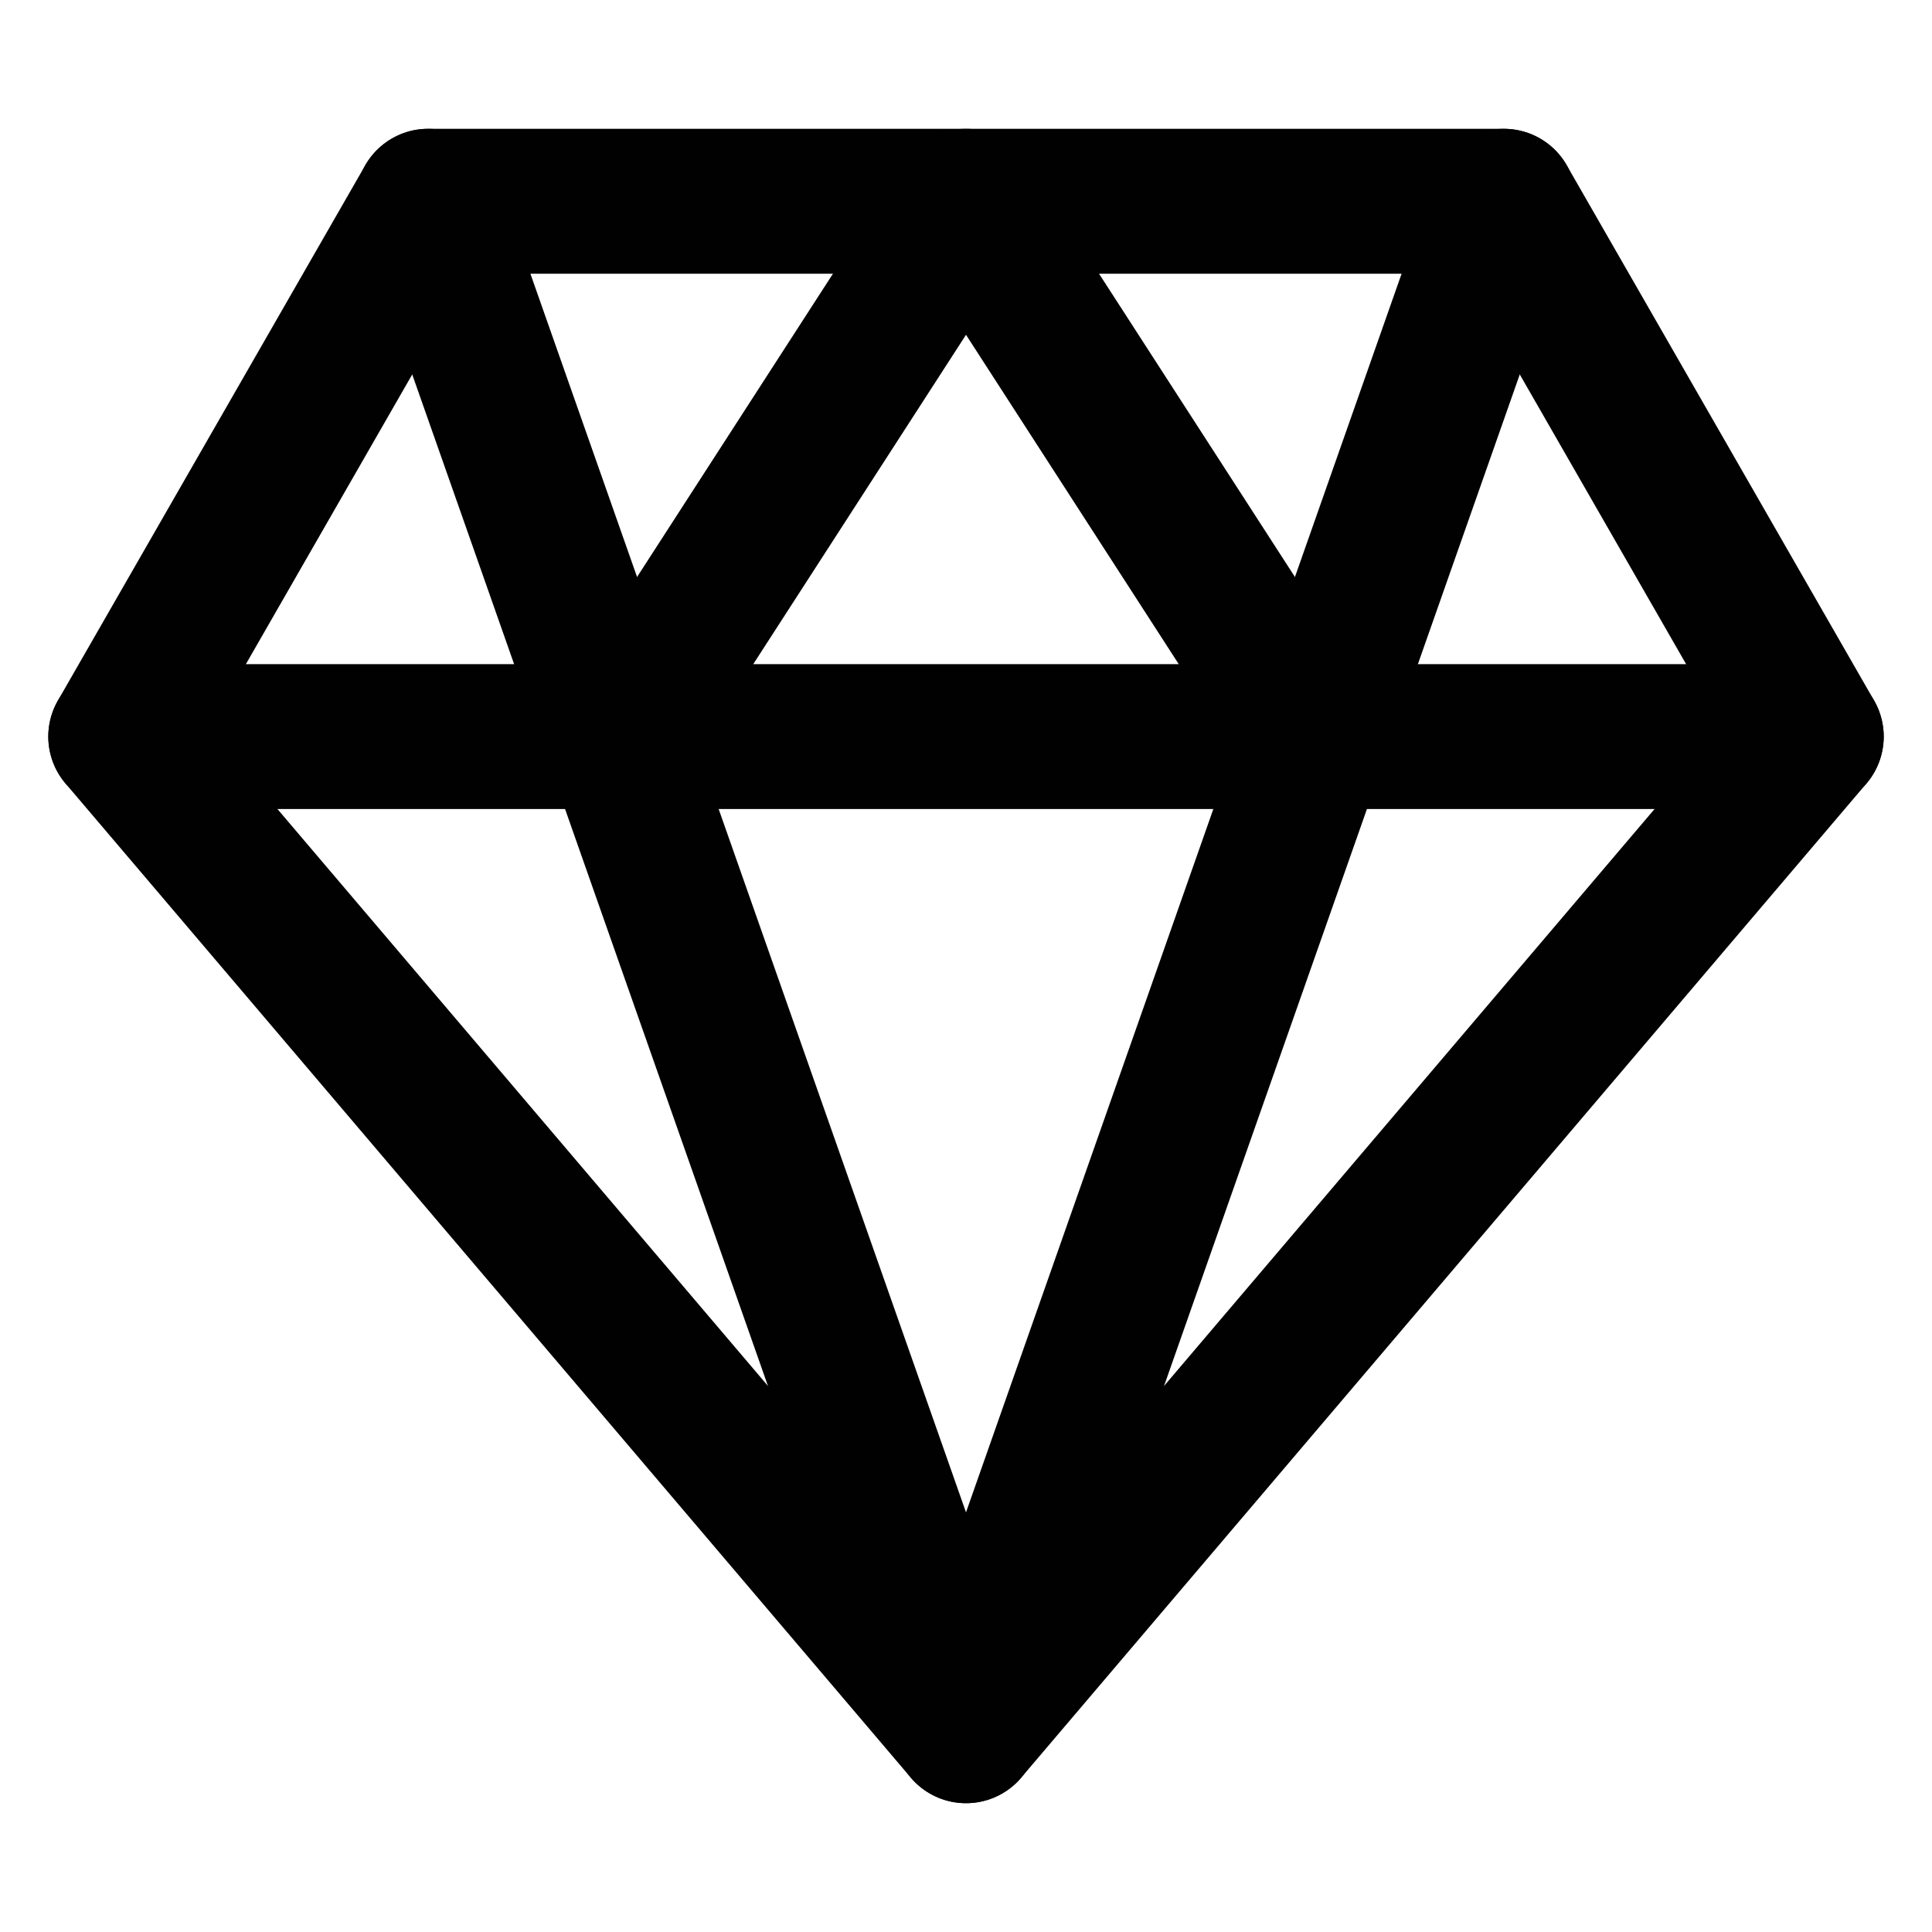
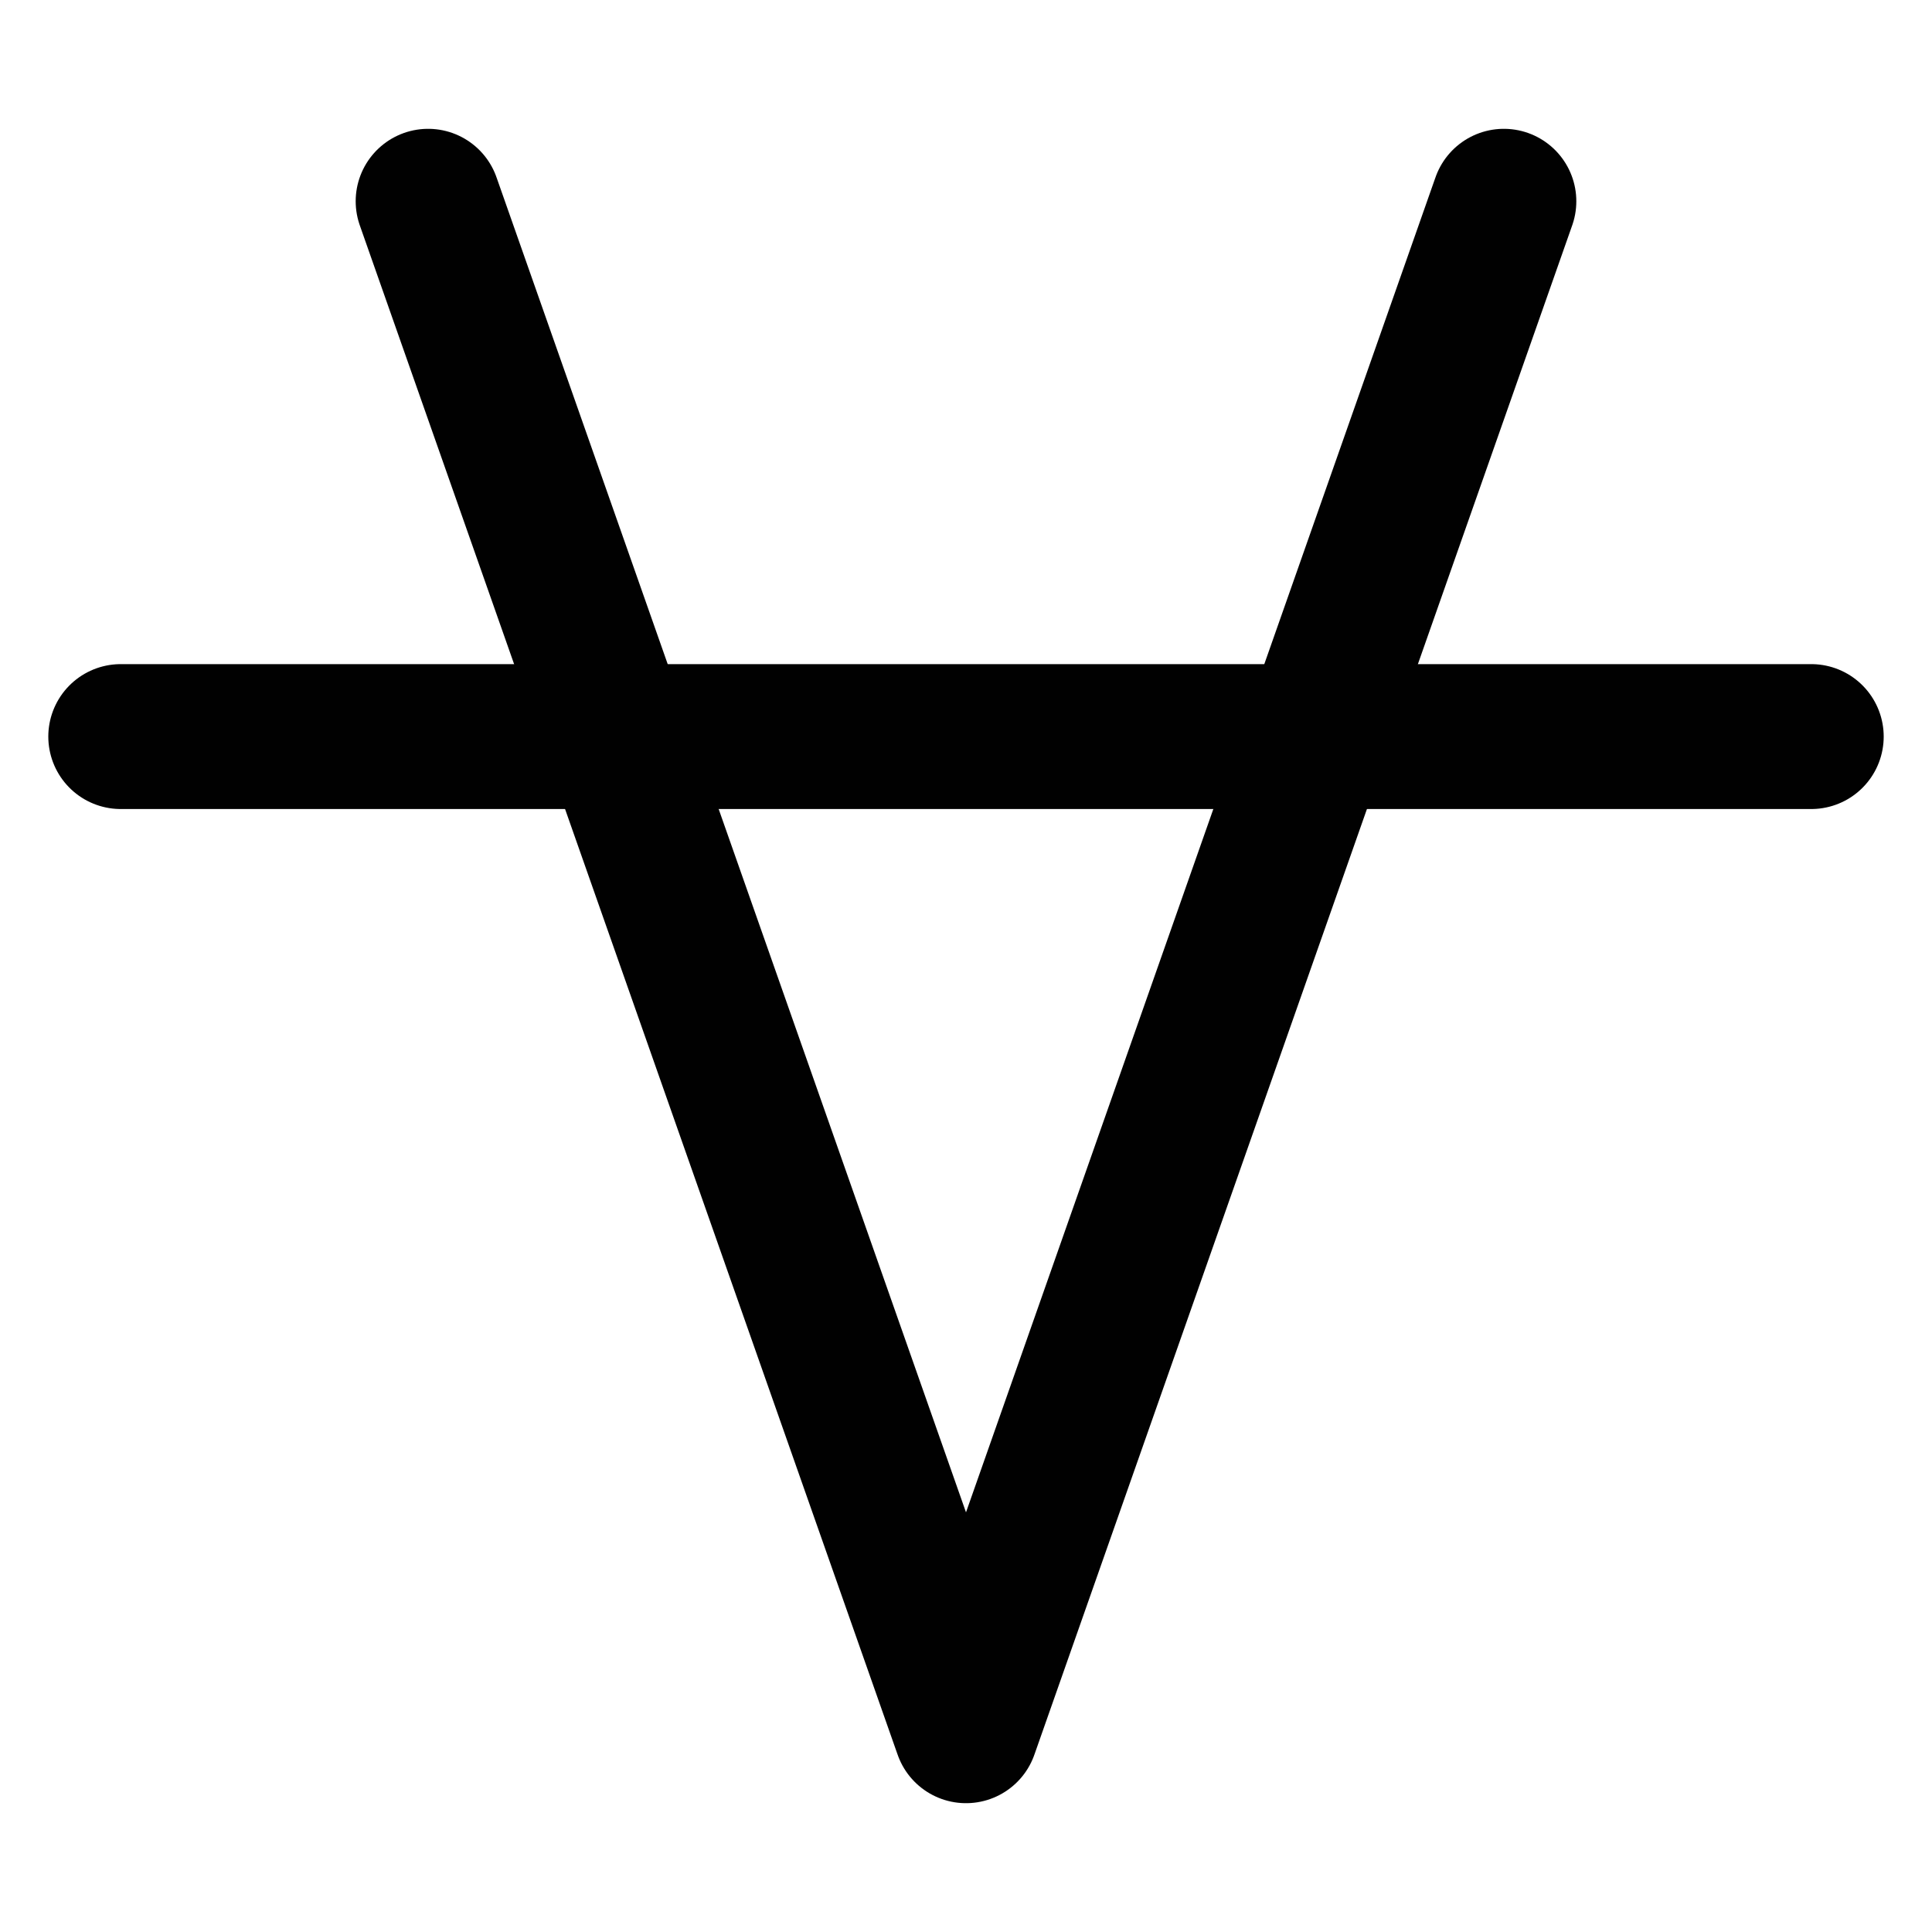
<svg xmlns="http://www.w3.org/2000/svg" width="40" height="40" viewBox="0 0 40 40" fill="none">
-   <path fill-rule="evenodd" clip-rule="evenodd" d="M8.864 4.167H31.136L37.5 15.25L20 35.833L2.5 15.25L8.864 4.167Z" stroke="#010101" stroke-width="3" stroke-linecap="round" stroke-linejoin="round" />
  <path d="M8.864 4.167L20 35.833L31.136 4.167" stroke="#010101" stroke-width="3" stroke-linecap="round" stroke-linejoin="round" />
  <path d="M2.5 15.25H37.5" stroke="#010101" stroke-width="3" stroke-linecap="round" stroke-linejoin="round" />
-   <path d="M12.841 15.25L20 4.167L27.159 15.25" stroke="#010101" stroke-width="3" stroke-linecap="round" stroke-linejoin="round" />
</svg>